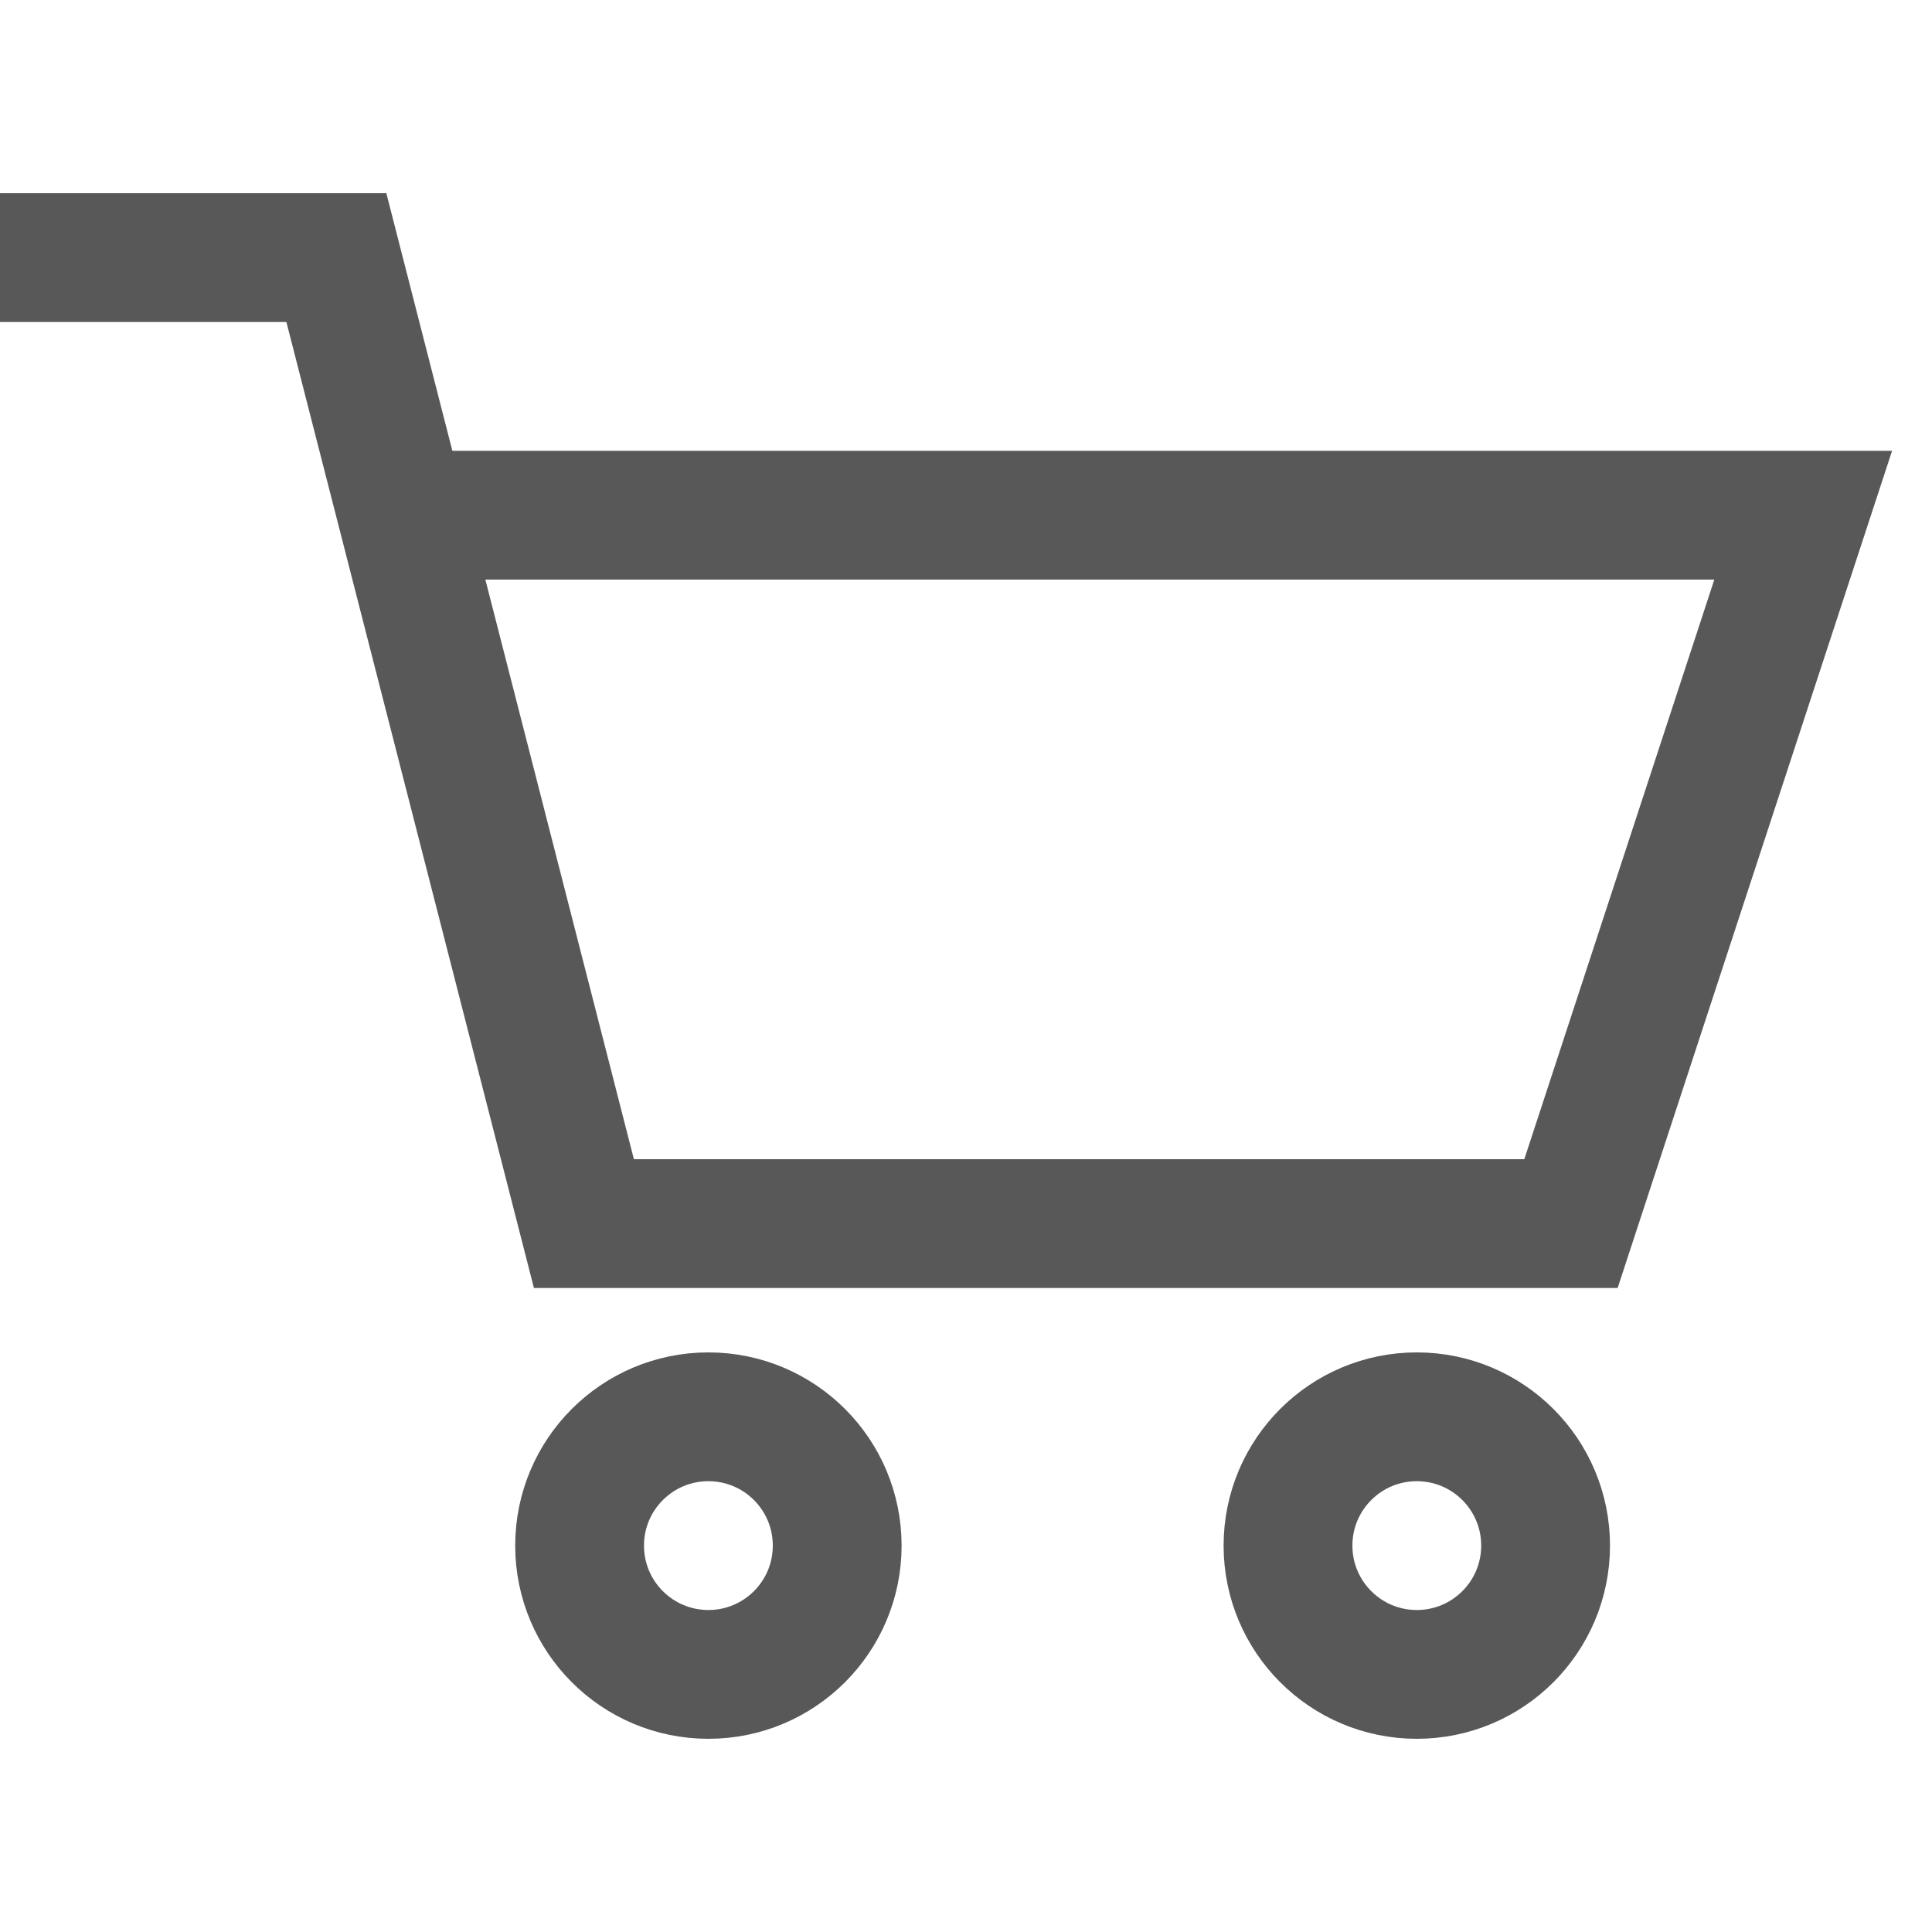
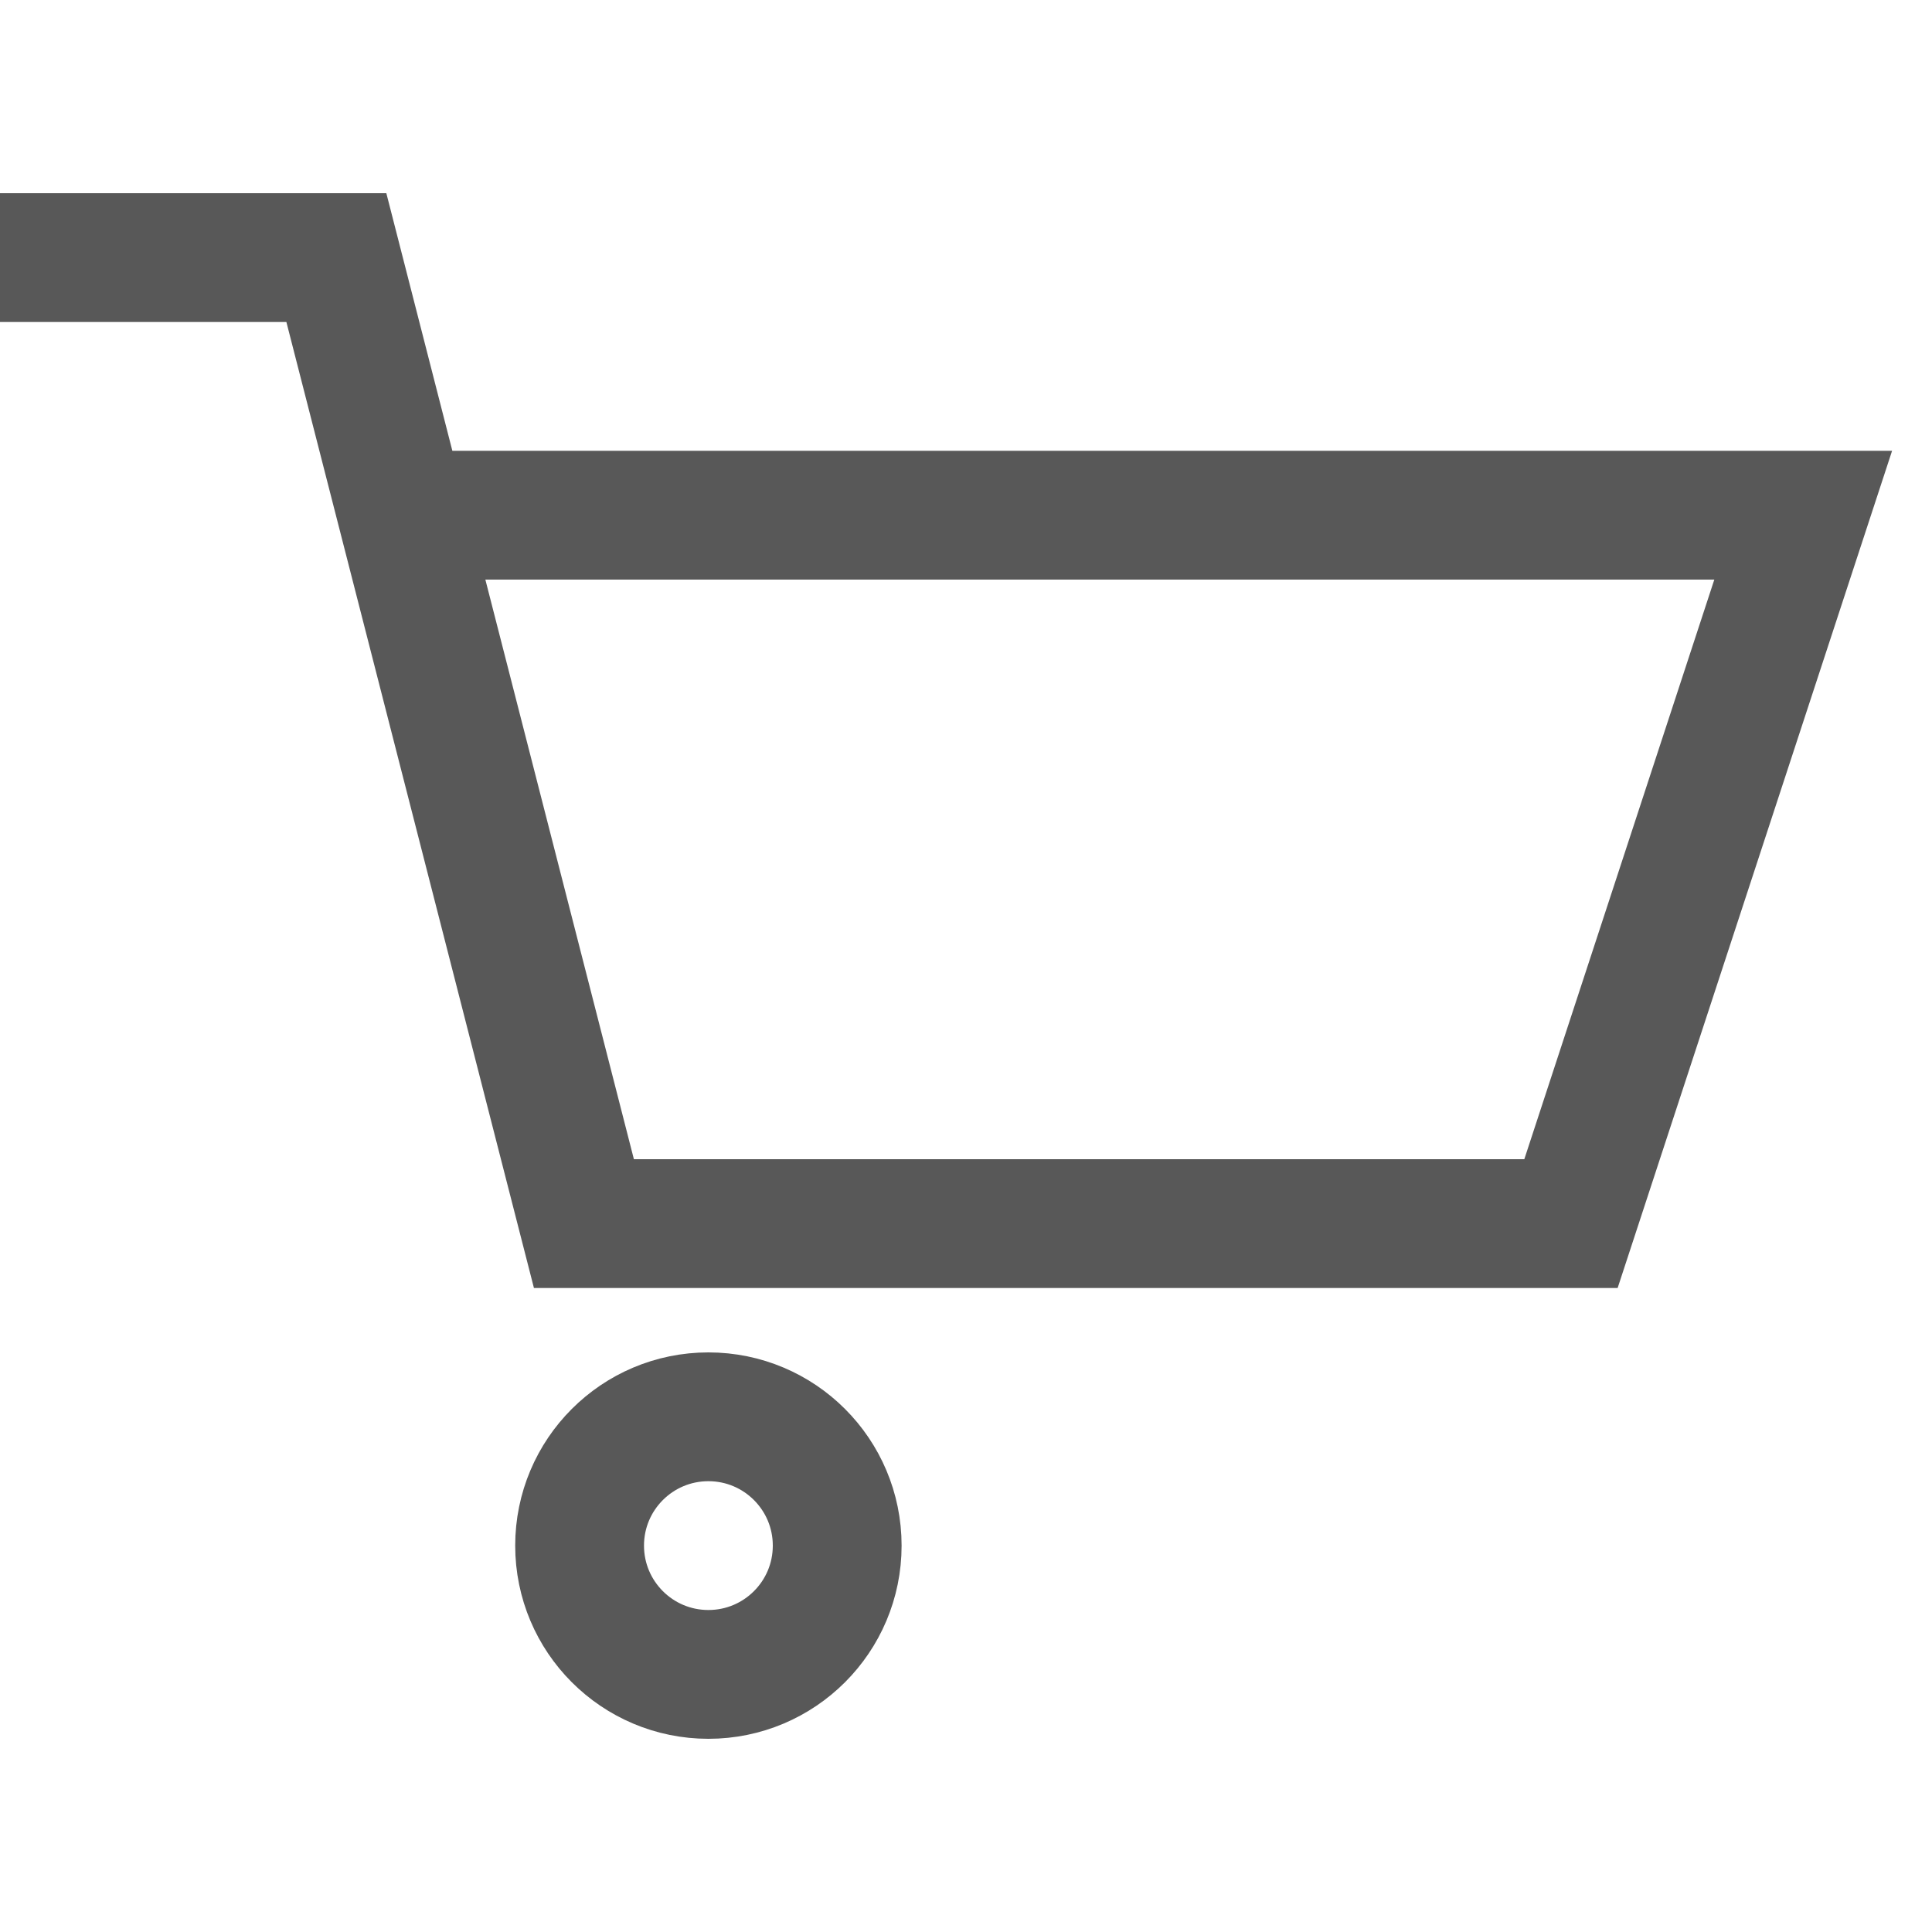
<svg xmlns="http://www.w3.org/2000/svg" width="30" height="30" viewBox="0 0 30 30" fill="none">
-   <path d="M22 26C23.105 26 24 25.105 24 24C24 22.895 23.105 22 22 22C20.895 22 20 22.895 20 24C20 25.105 20.895 26 22 26Z" stroke="#585858" stroke-width="2" stroke-miterlimit="10" stroke-linecap="round" />
  <path d="M11 26C12.105 26 13 25.105 13 24C13 22.895 12.105 22 11 22C9.895 22 9 22.895 9 24C9 25.105 9.895 26 11 26Z" stroke="#585858" stroke-width="2" stroke-miterlimit="10" stroke-linecap="round" />
  <path d="M1 4H5.223L9.067 19H24.394L28 8H7" stroke="#585858" stroke-width="2" stroke-miterlimit="10" stroke-linecap="square" />
</svg>